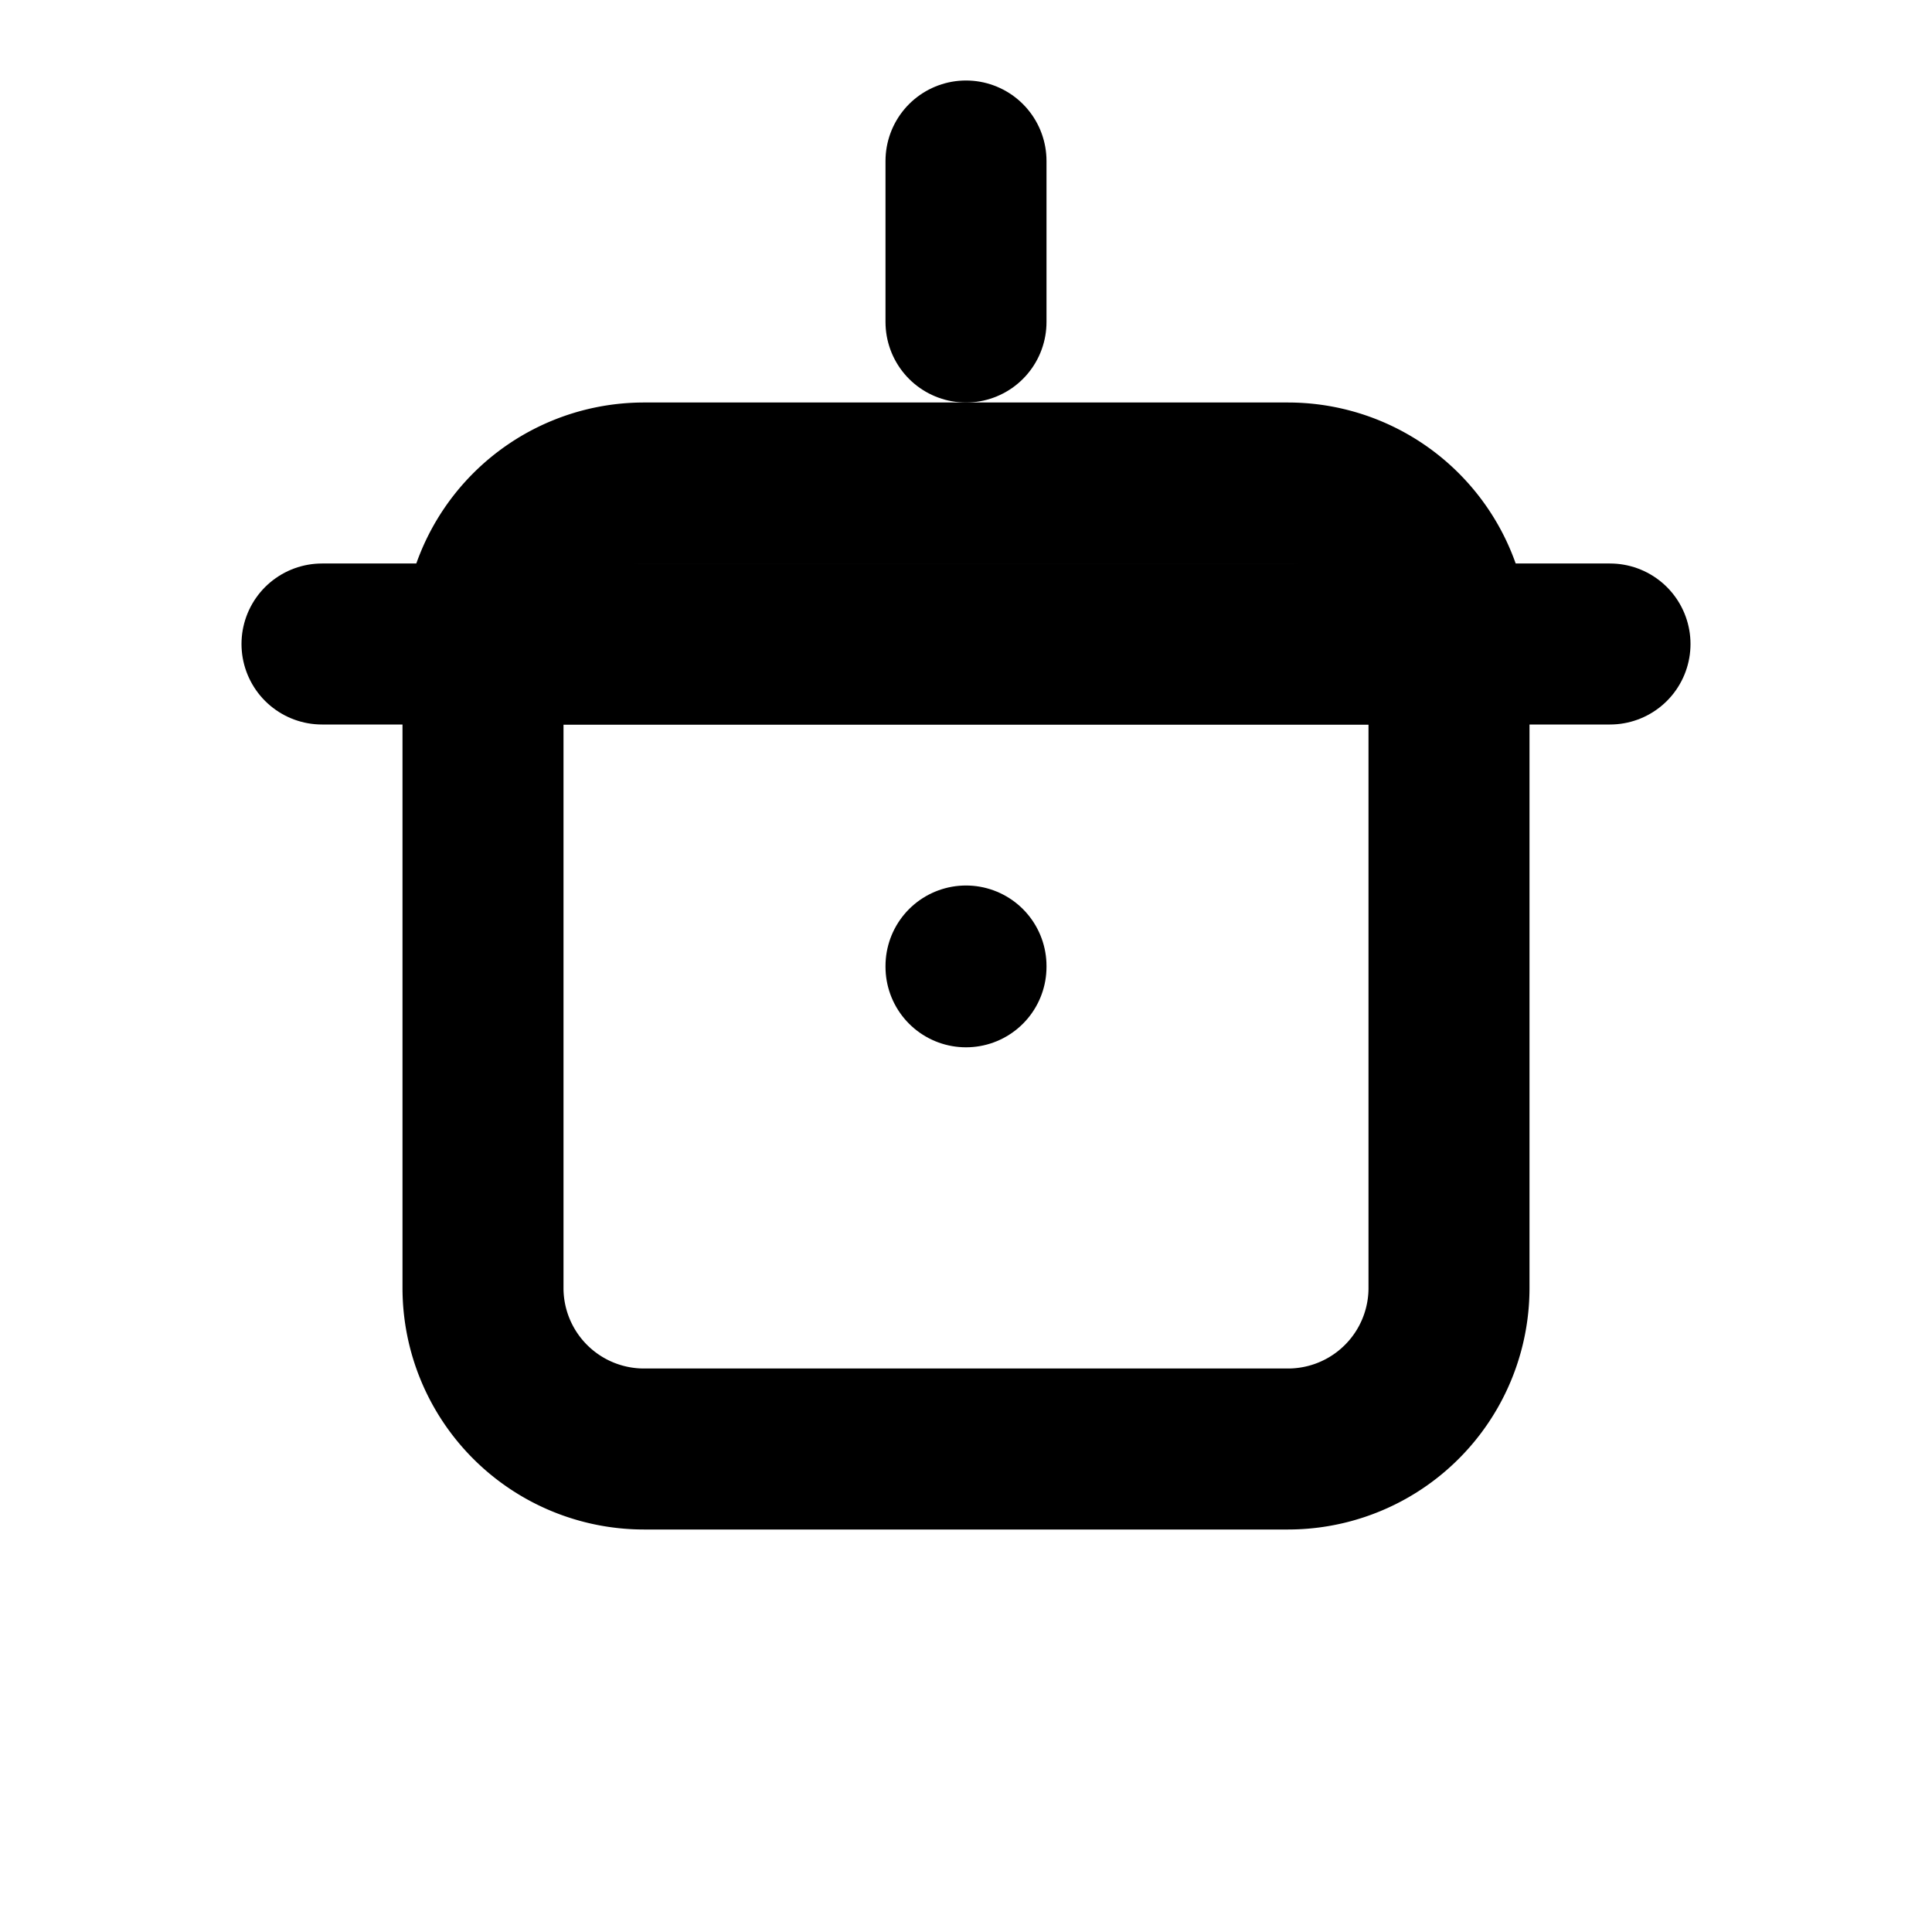
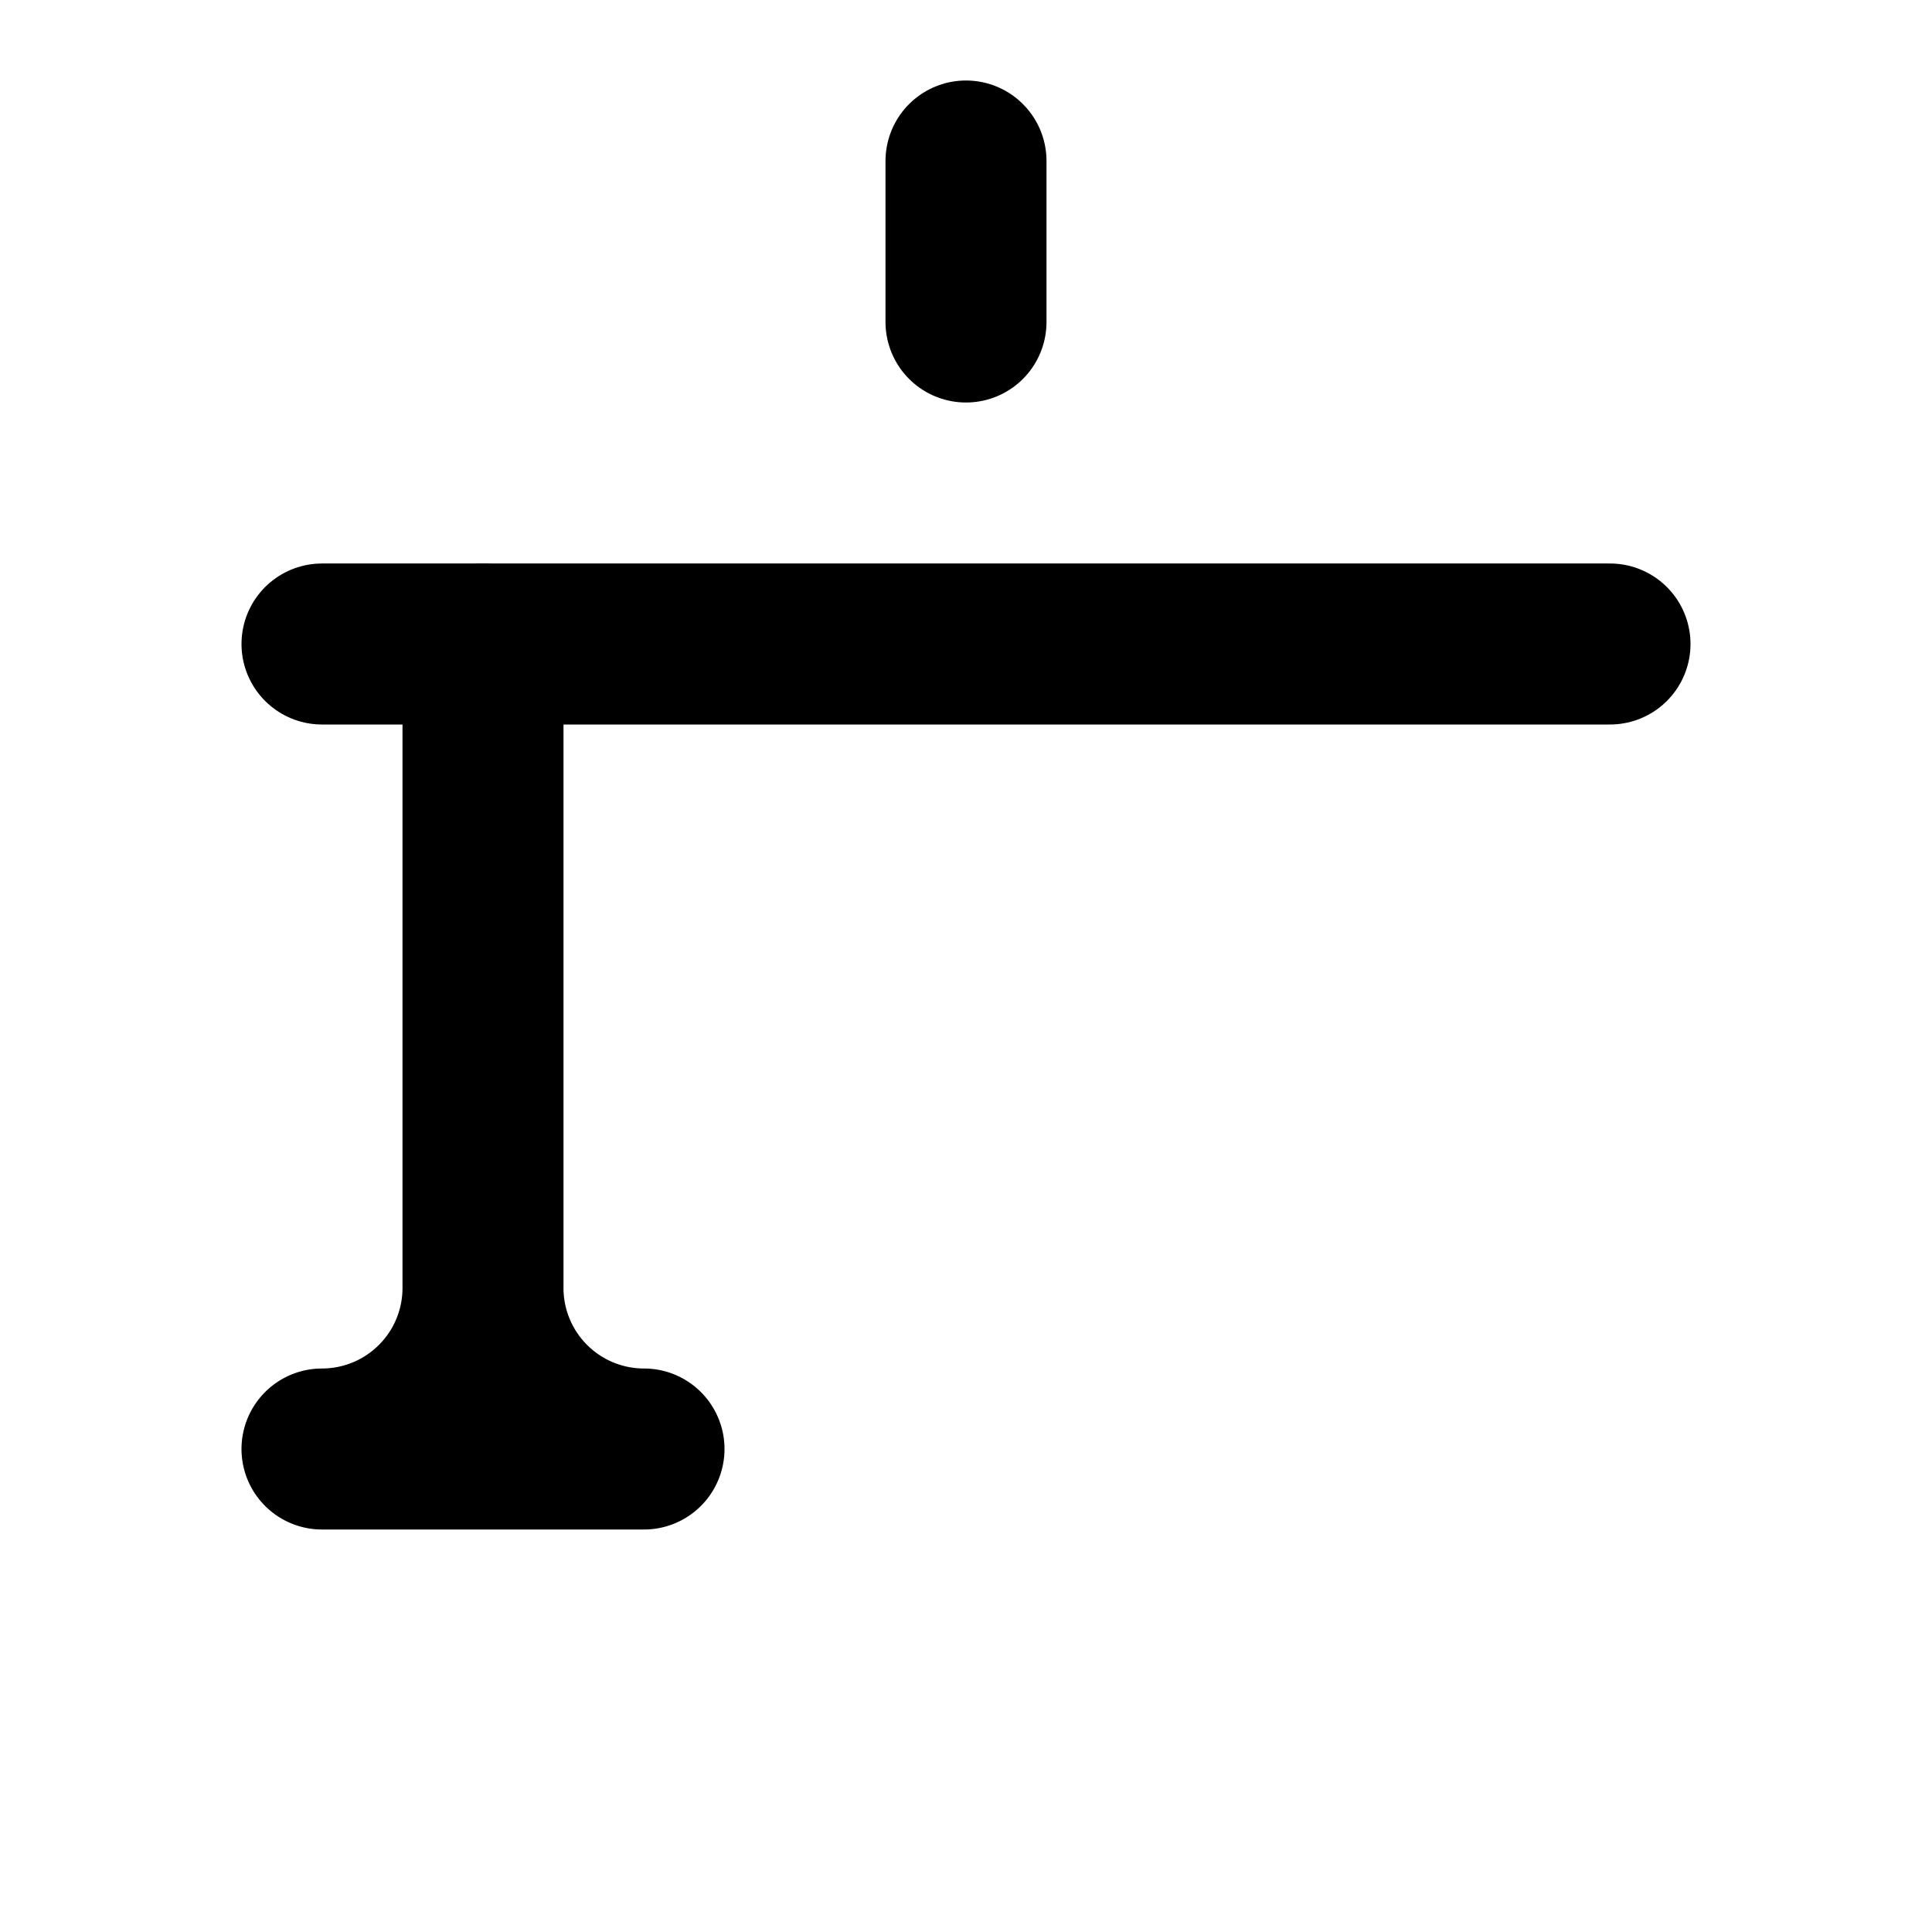
<svg xmlns="http://www.w3.org/2000/svg" width="100" height="100" viewBox="0 0 24 24" fill="none" stroke="currentColor" stroke-width="2" stroke-linecap="round" stroke-linejoin="round">
-   <path d="M6 8h12v8a2 2 0 0 1-2 2H8a2 2 0 0 1-2-2V8z" />
-   <path d="M6 8a2 2 0 0 1 2-2h8a2 2 0 0 1 2 2" />
+   <path d="M6 8v8a2 2 0 0 1-2 2H8a2 2 0 0 1-2-2V8z" />
  <line x1="12" y1="2" x2="12" y2="4" />
  <line x1="4" y1="8" x2="20" y2="8" />
-   <line x1="12" y1="12" x2="12" y2="12.01" />
</svg>